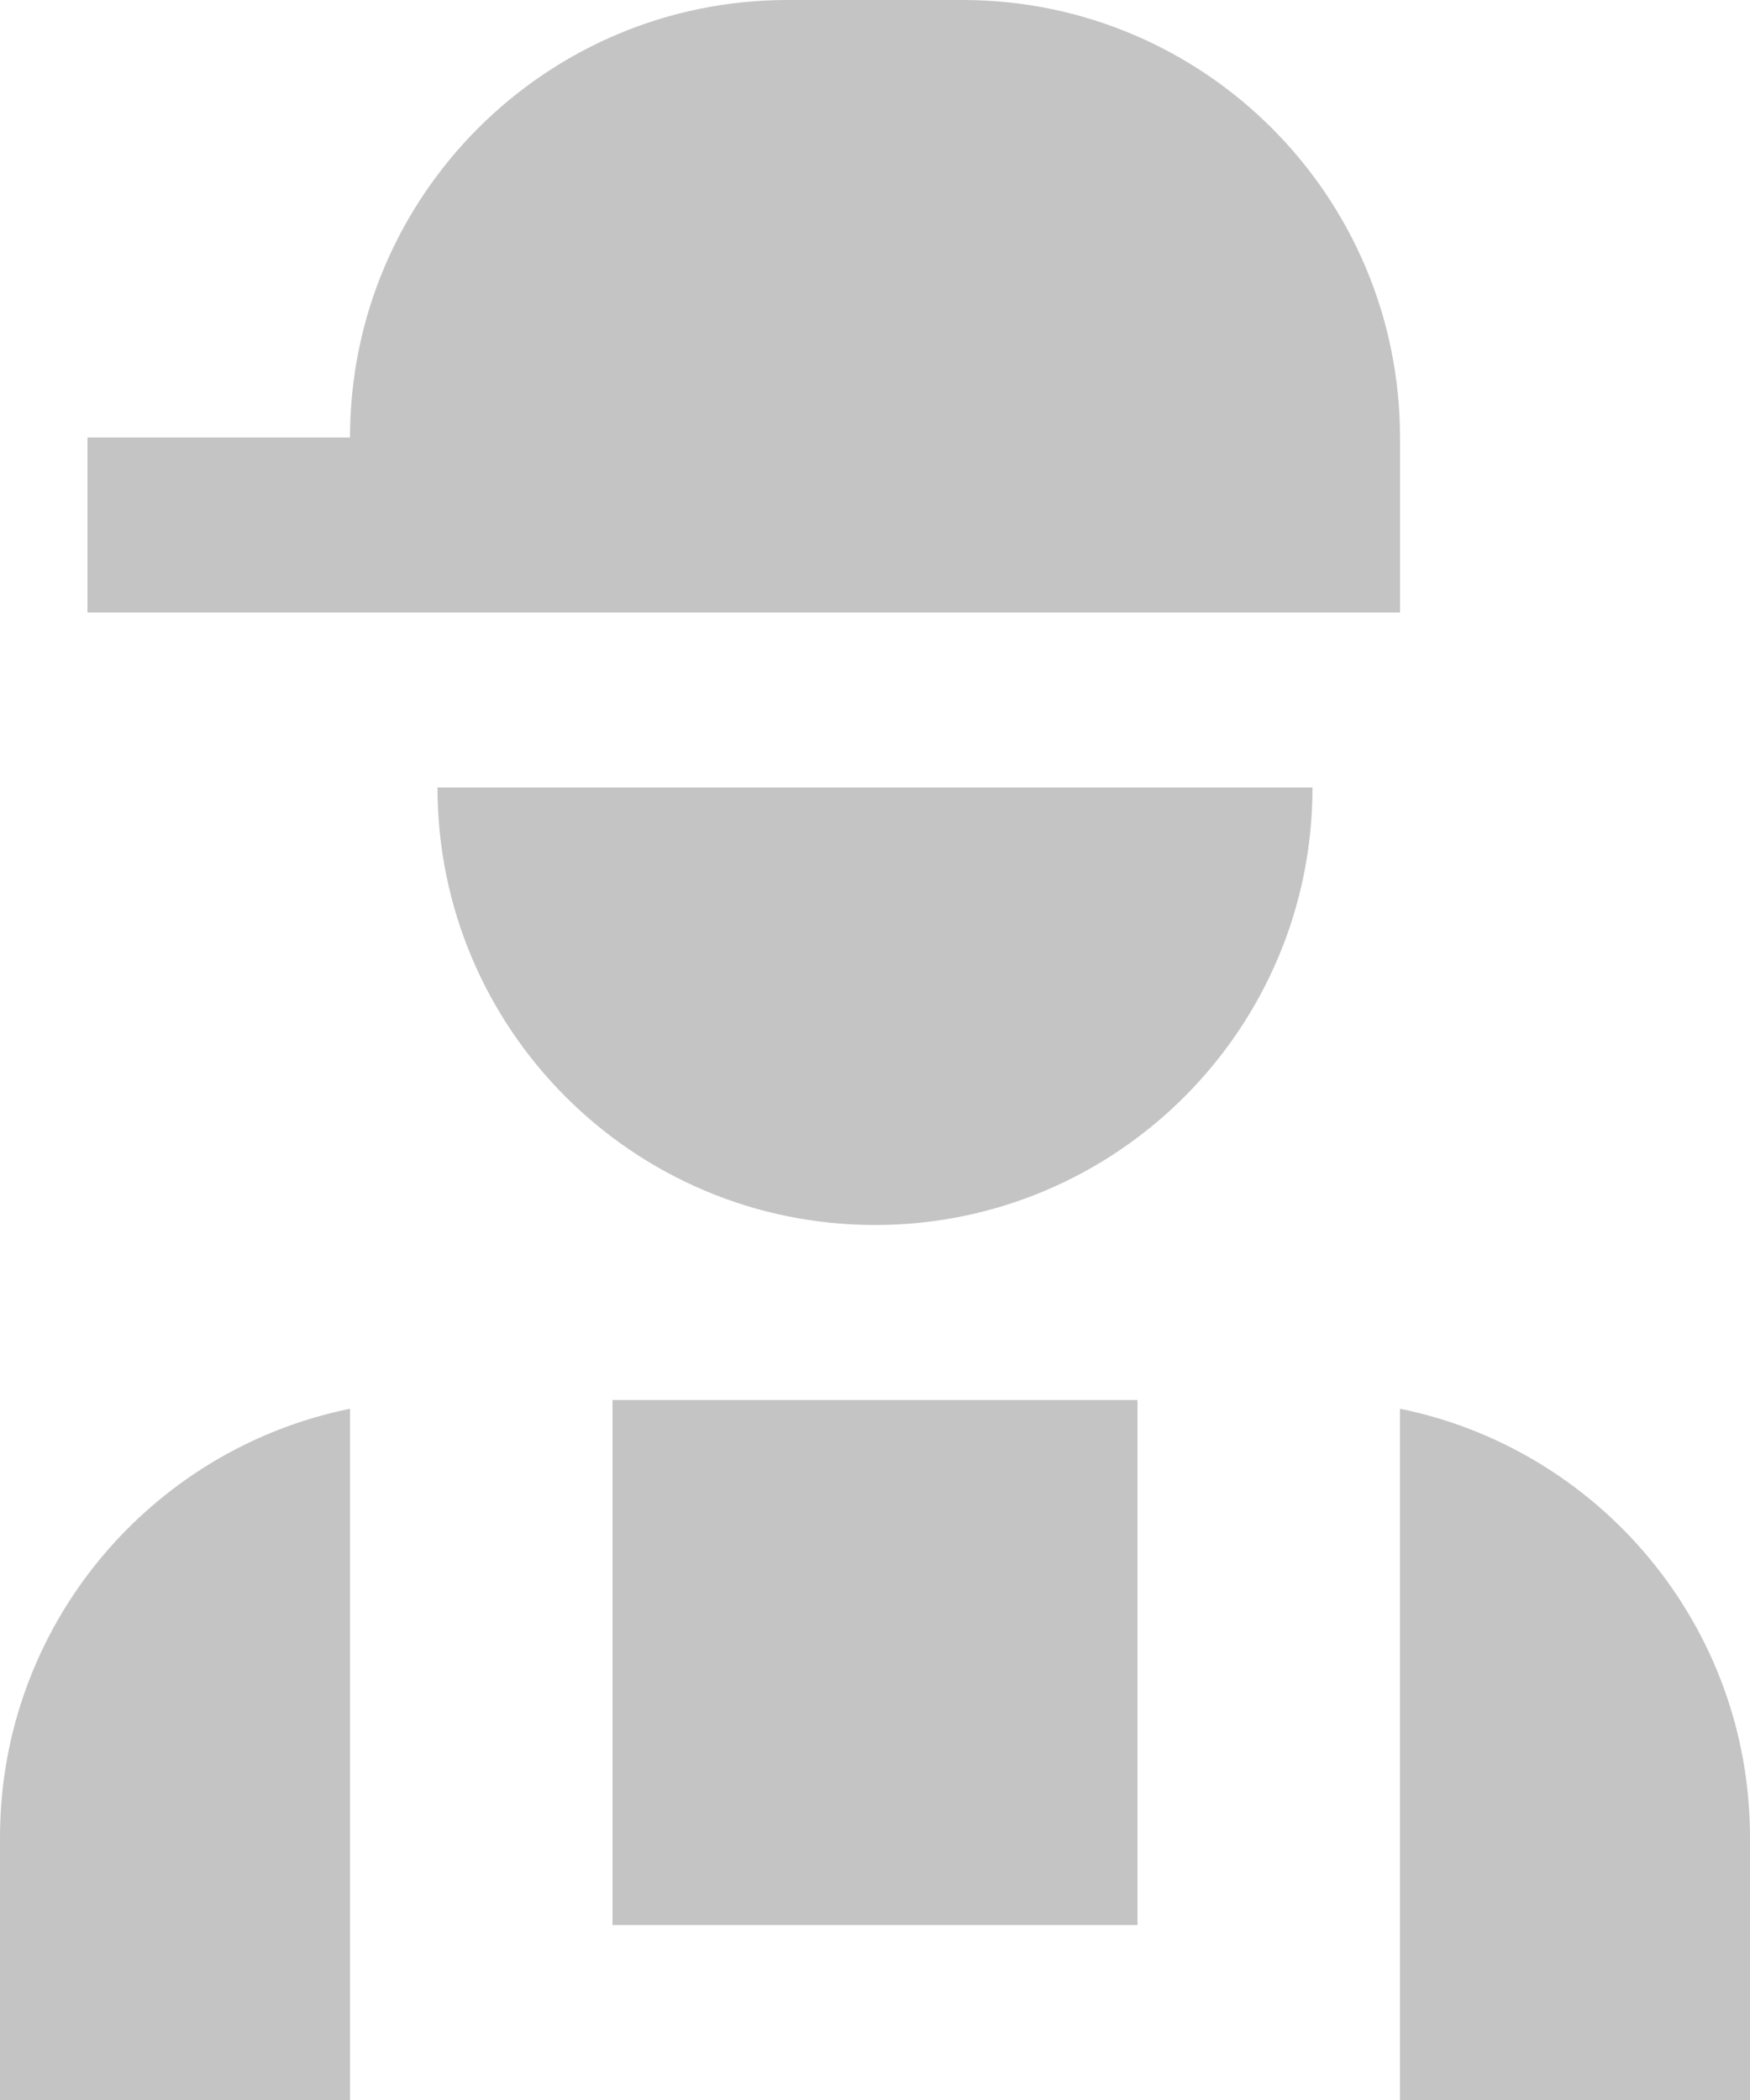
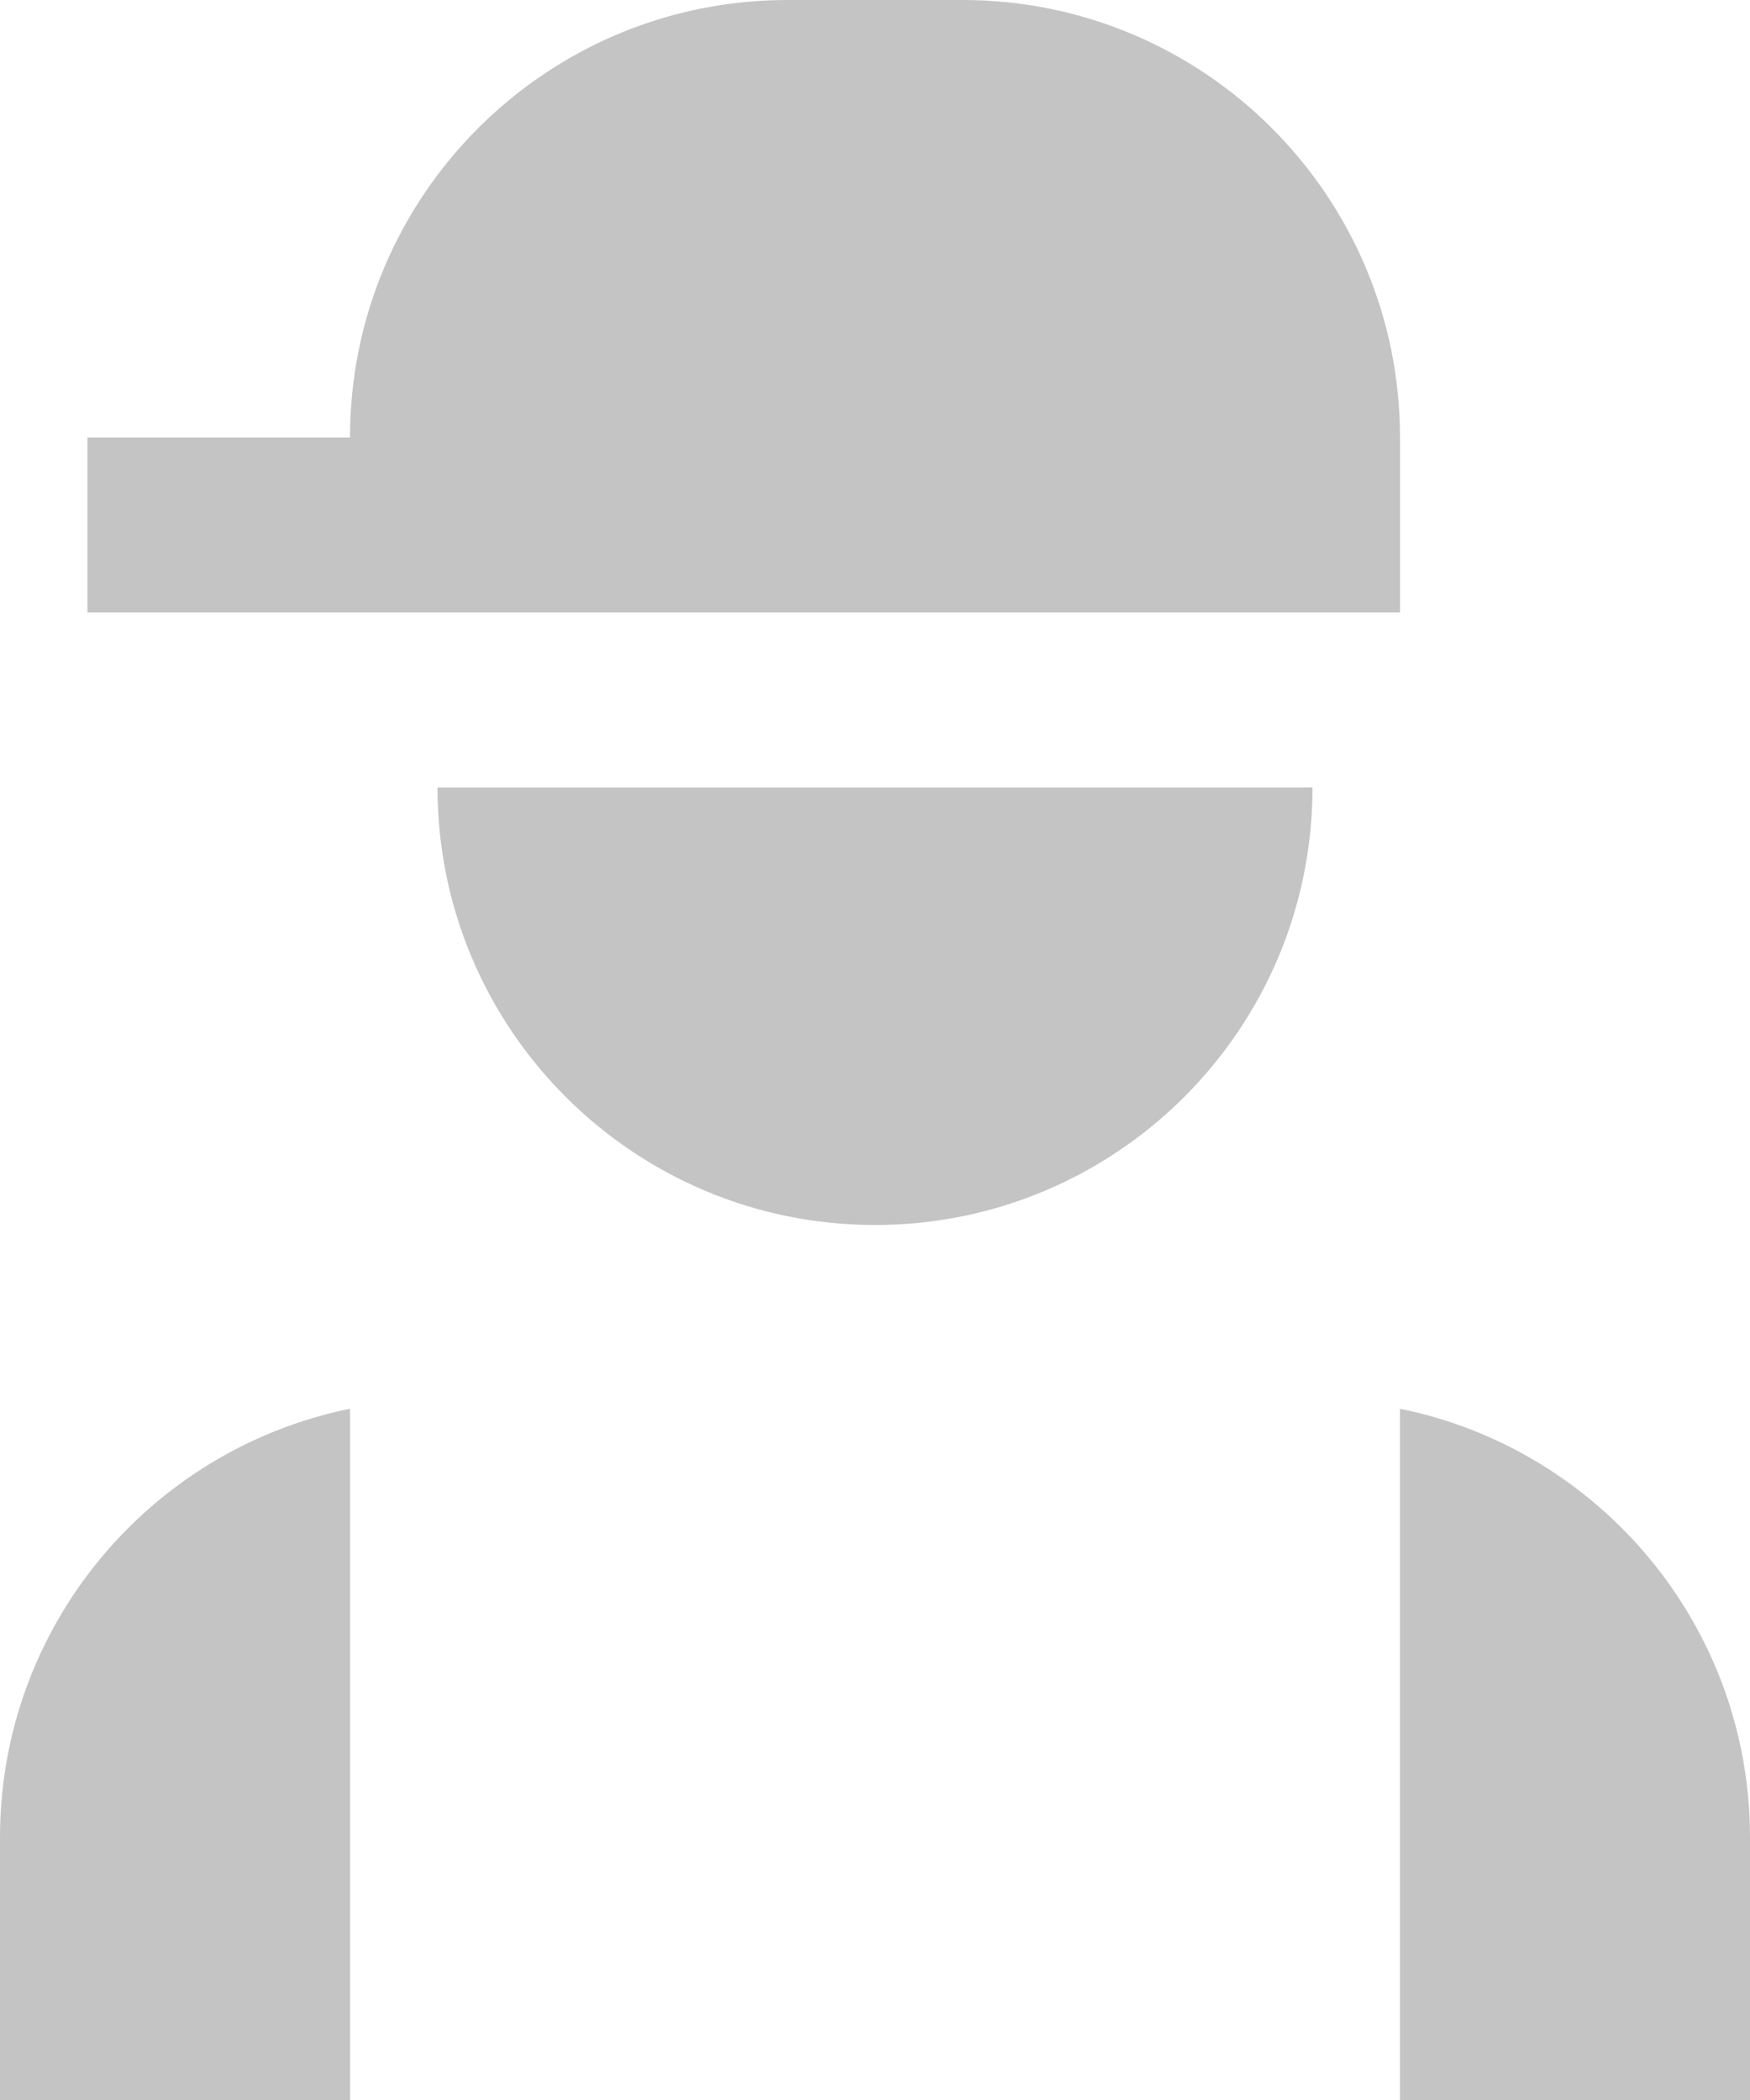
<svg xmlns="http://www.w3.org/2000/svg" width="20" height="24" viewBox="0 0 20 24" fill="none">
  <path d="M1 5H9V7H1V5Z" fill="#C4C4C4" />
  <path d="M9 0C6.239 0 4 2.239 4 5V7H16V5C16 2.239 13.761 0 11 0H9Z" fill="#C4C4C4" />
  <path d="M5 9C5 11.761 7.239 14 10 14C12.761 14 15 11.761 15 9H5Z" fill="#C4C4C4" />
  <path d="M0 21C0 18.581 1.718 16.563 4 16.1V24H0V21Z" fill="#C4C4C4" />
-   <path d="M7 22H13V16H7V22Z" fill="#C4C4C4" />
  <path d="M16 16.1V24H20V21C20 18.581 18.282 16.563 16 16.1Z" fill="#C4C4C4" />
</svg>